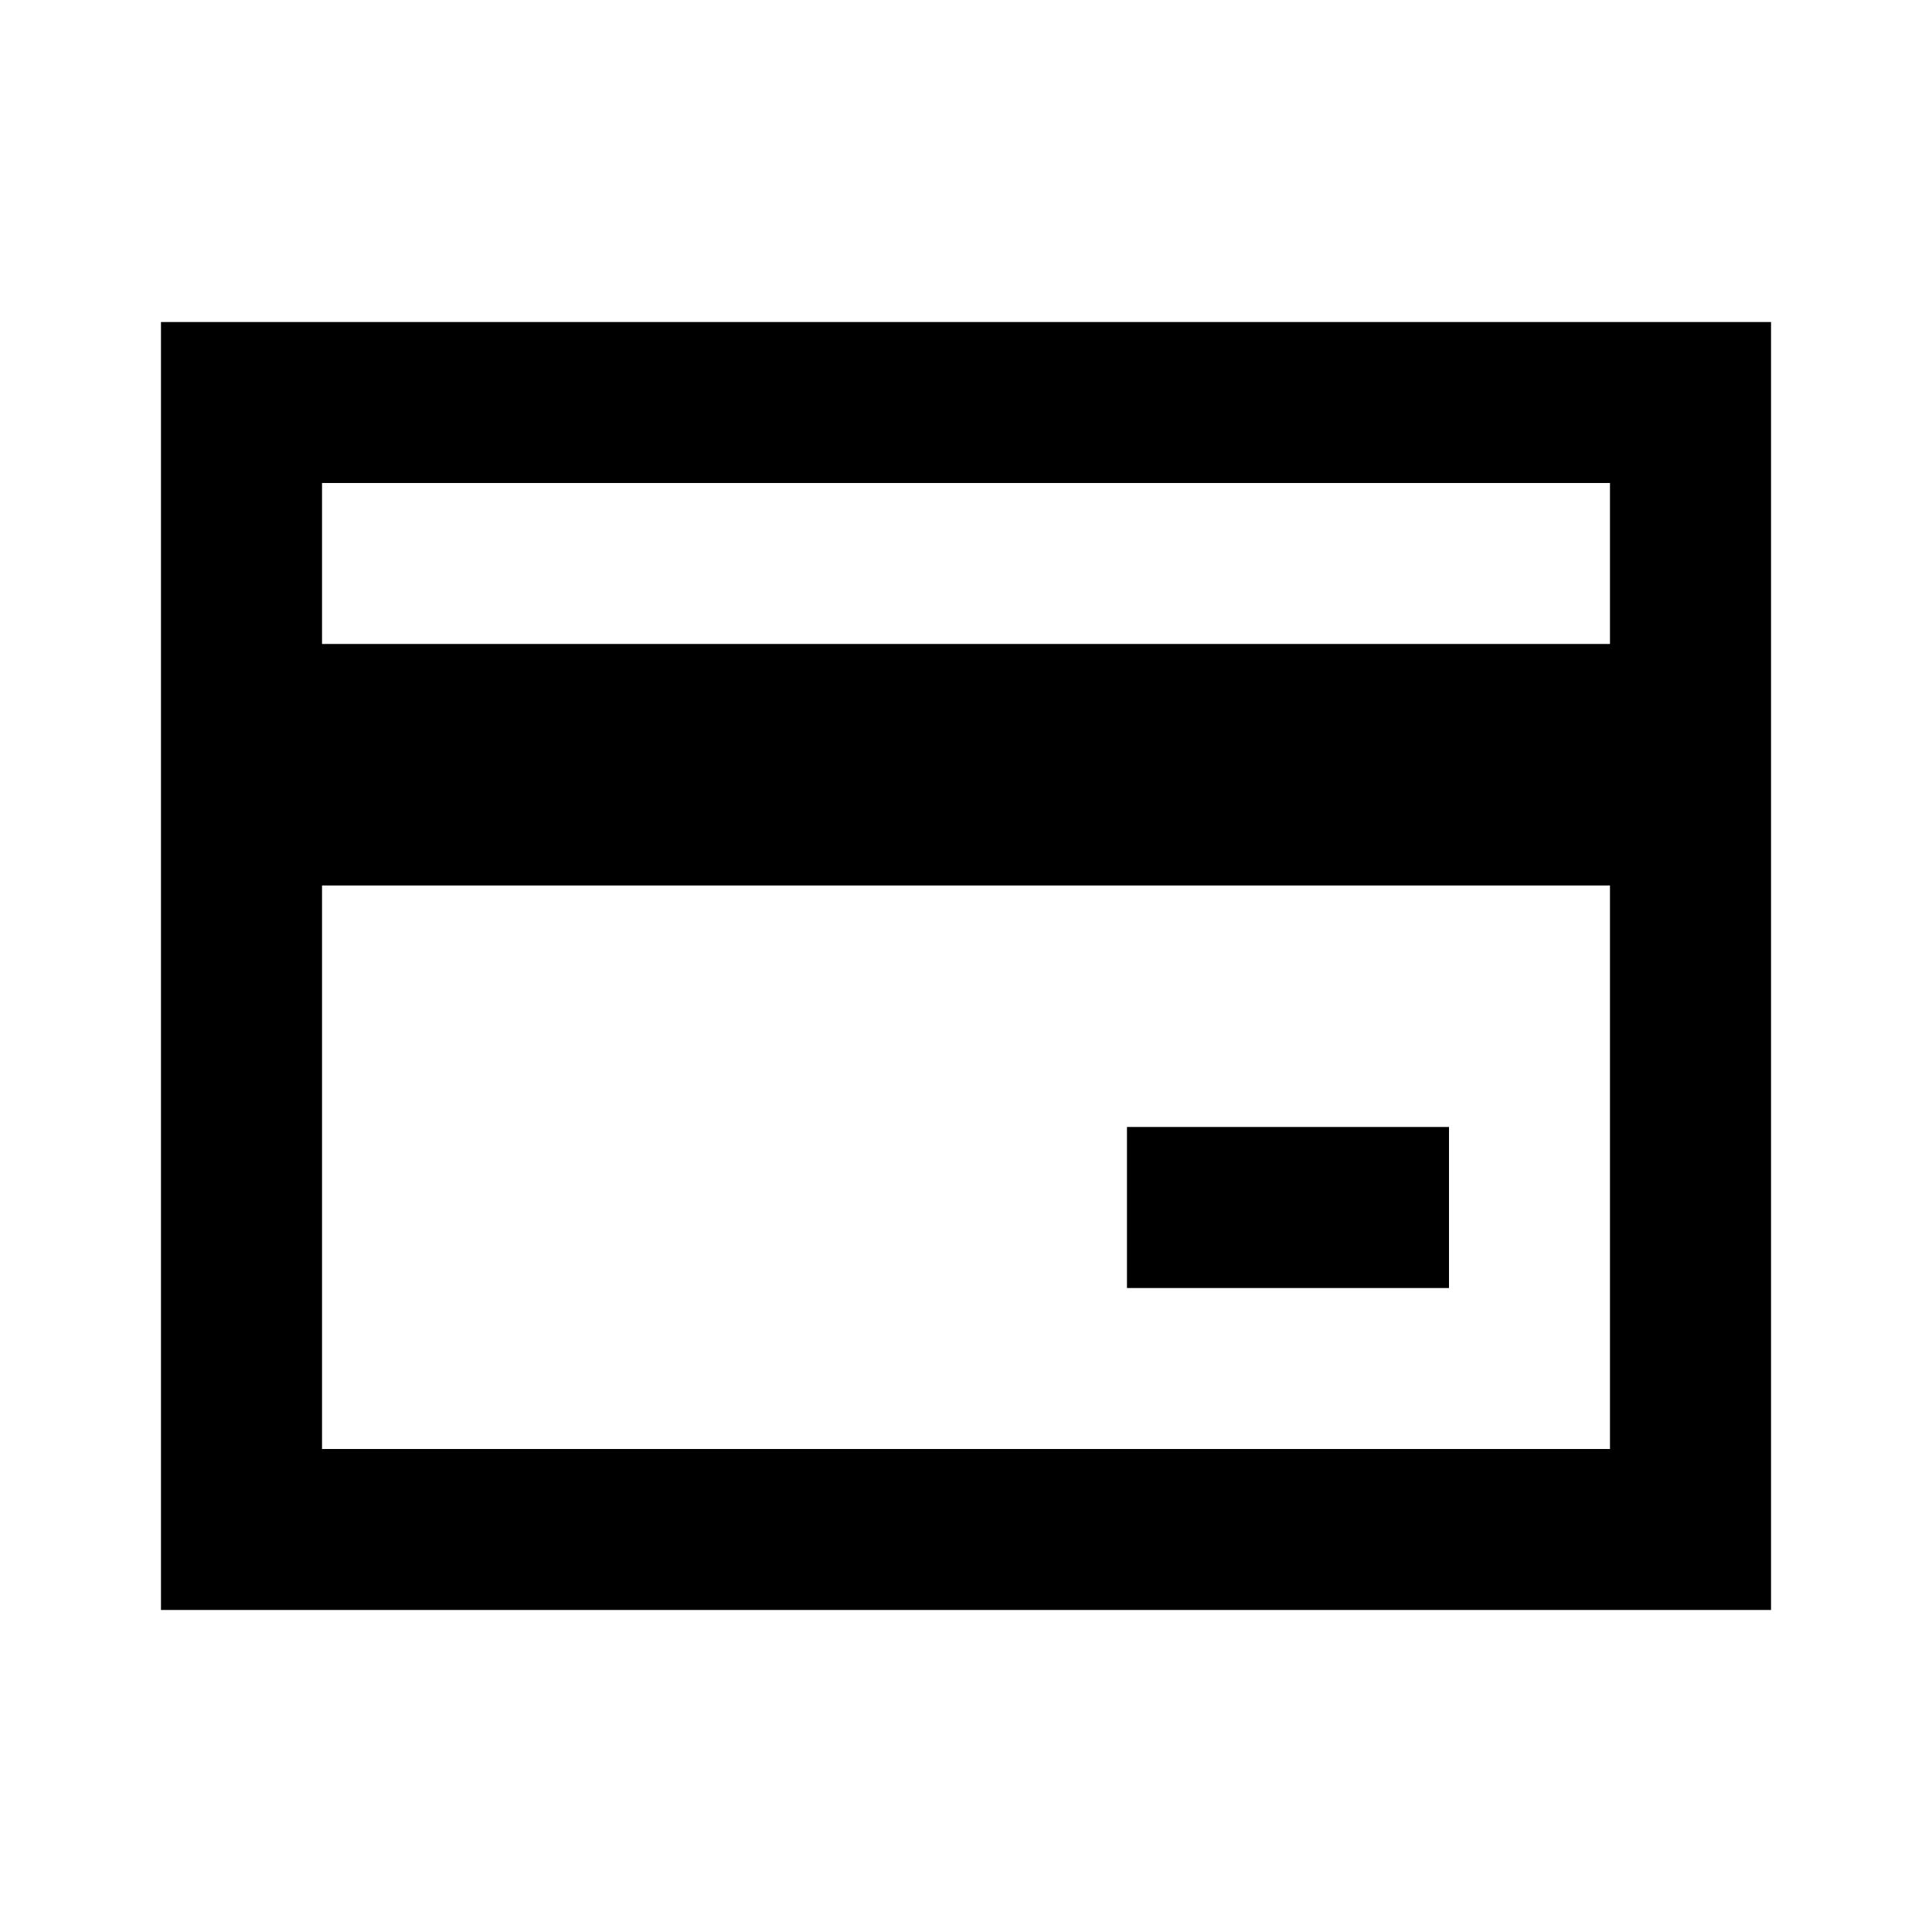
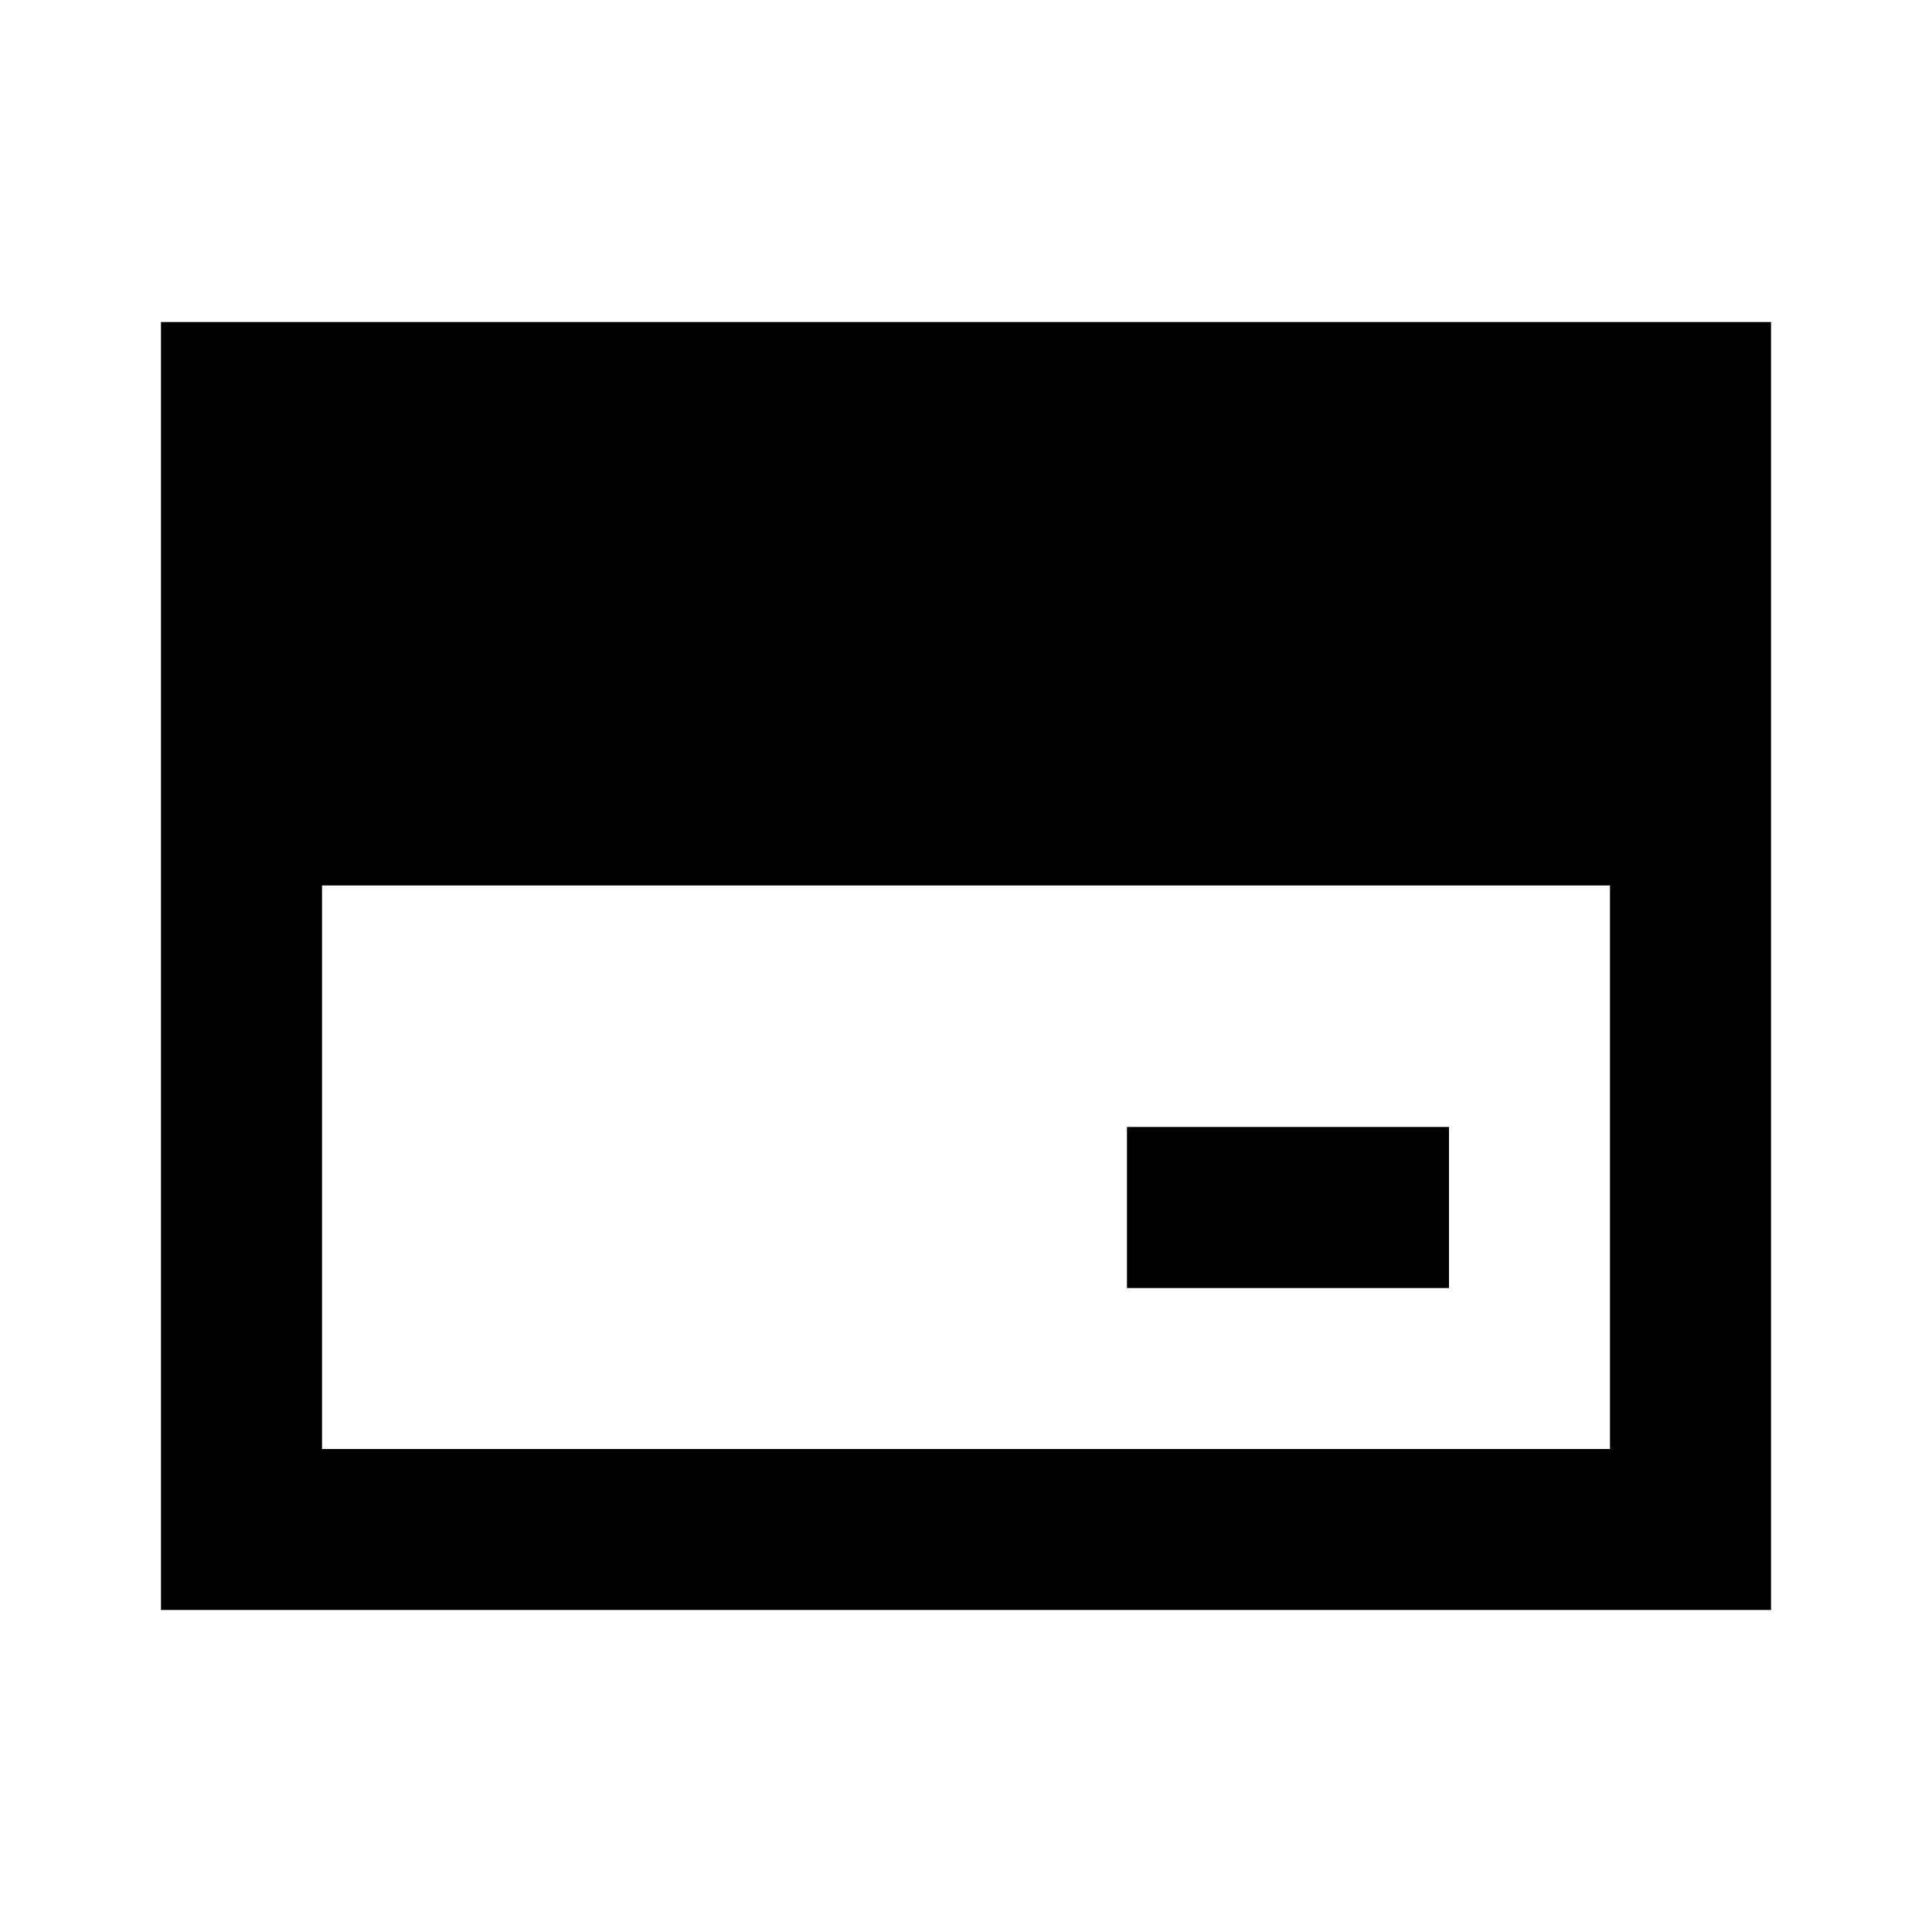
<svg xmlns="http://www.w3.org/2000/svg" height="48" width="48" version="1.1" viewBox="0 0 1024 1024" class="icon">
-   <path fill="#000000" d="M938.682 170.682v682.636H85.318V170.682h853.364z m-85.364 298.636H170.682V768h682.636v-298.682z m-85.318 128v85.364h-170.682v-85.364H768zM853.318 256H170.682v85.318h682.636V256z" />
+   <path fill="#000000" d="M938.682 170.682v682.636H85.318V170.682h853.364z m-85.364 298.636H170.682V768h682.636v-298.682z m-85.318 128v85.364h-170.682v-85.364H768zM853.318 256H170.682h682.636V256z" />
</svg>